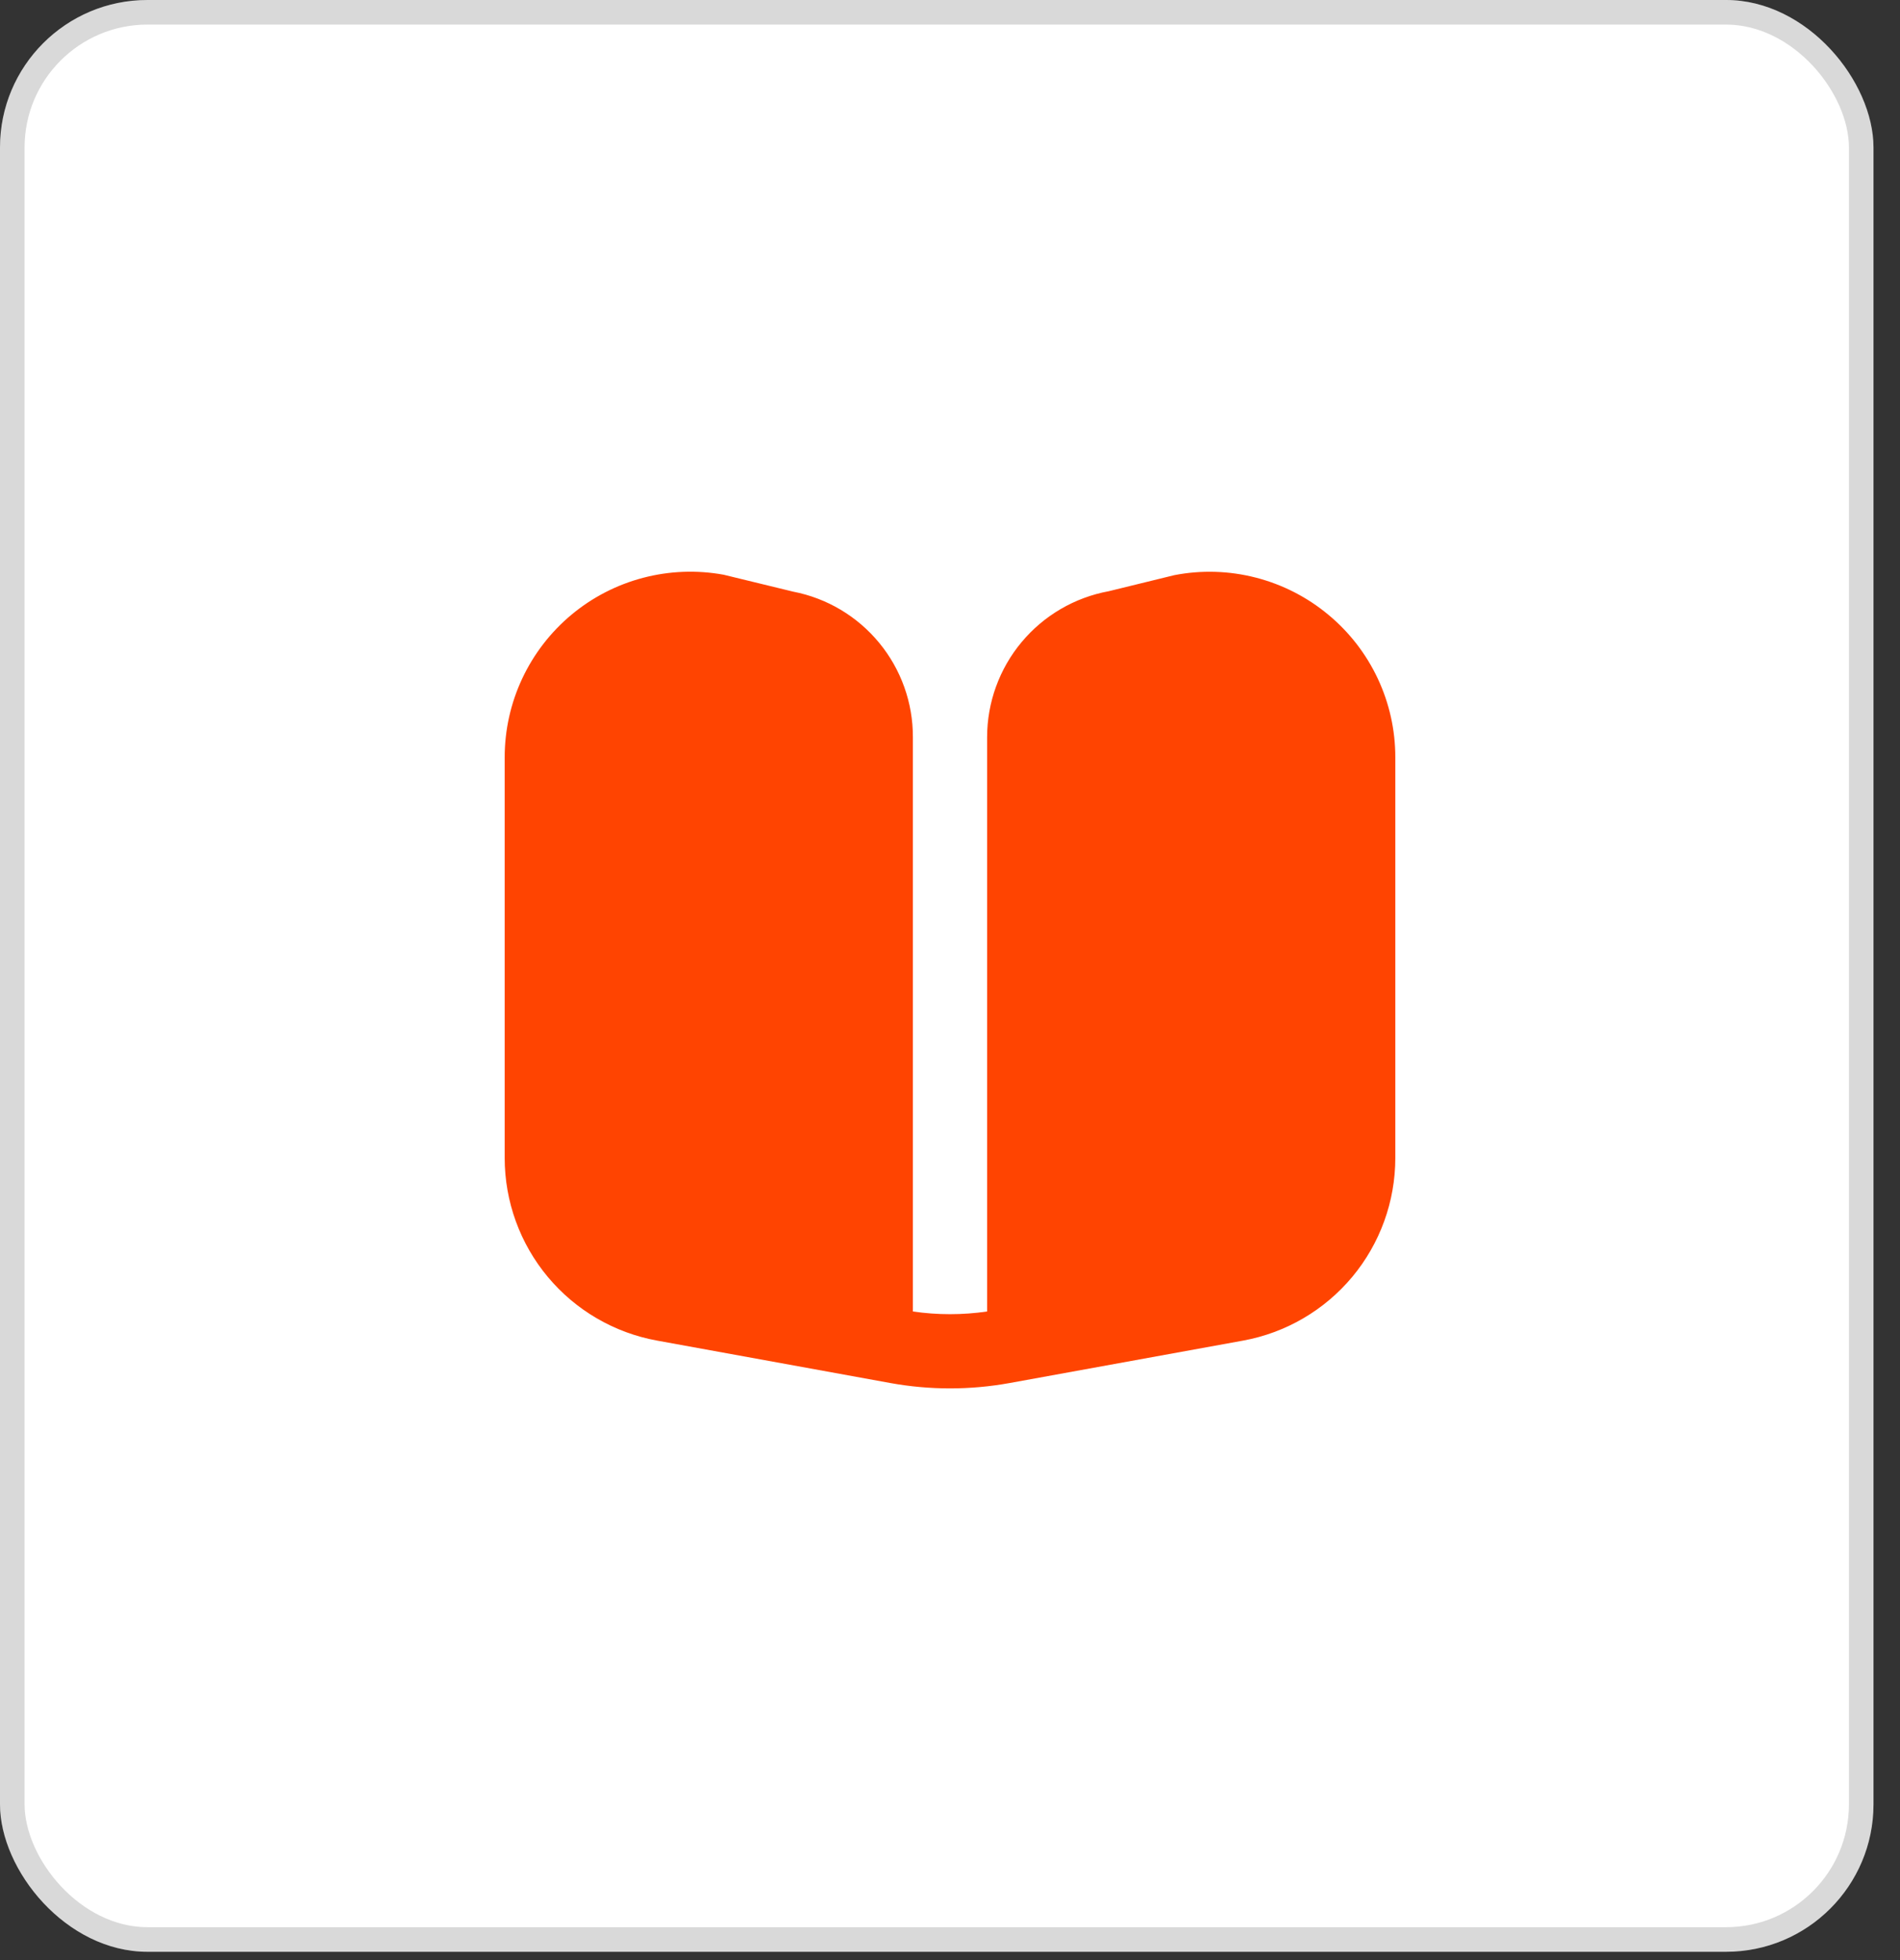
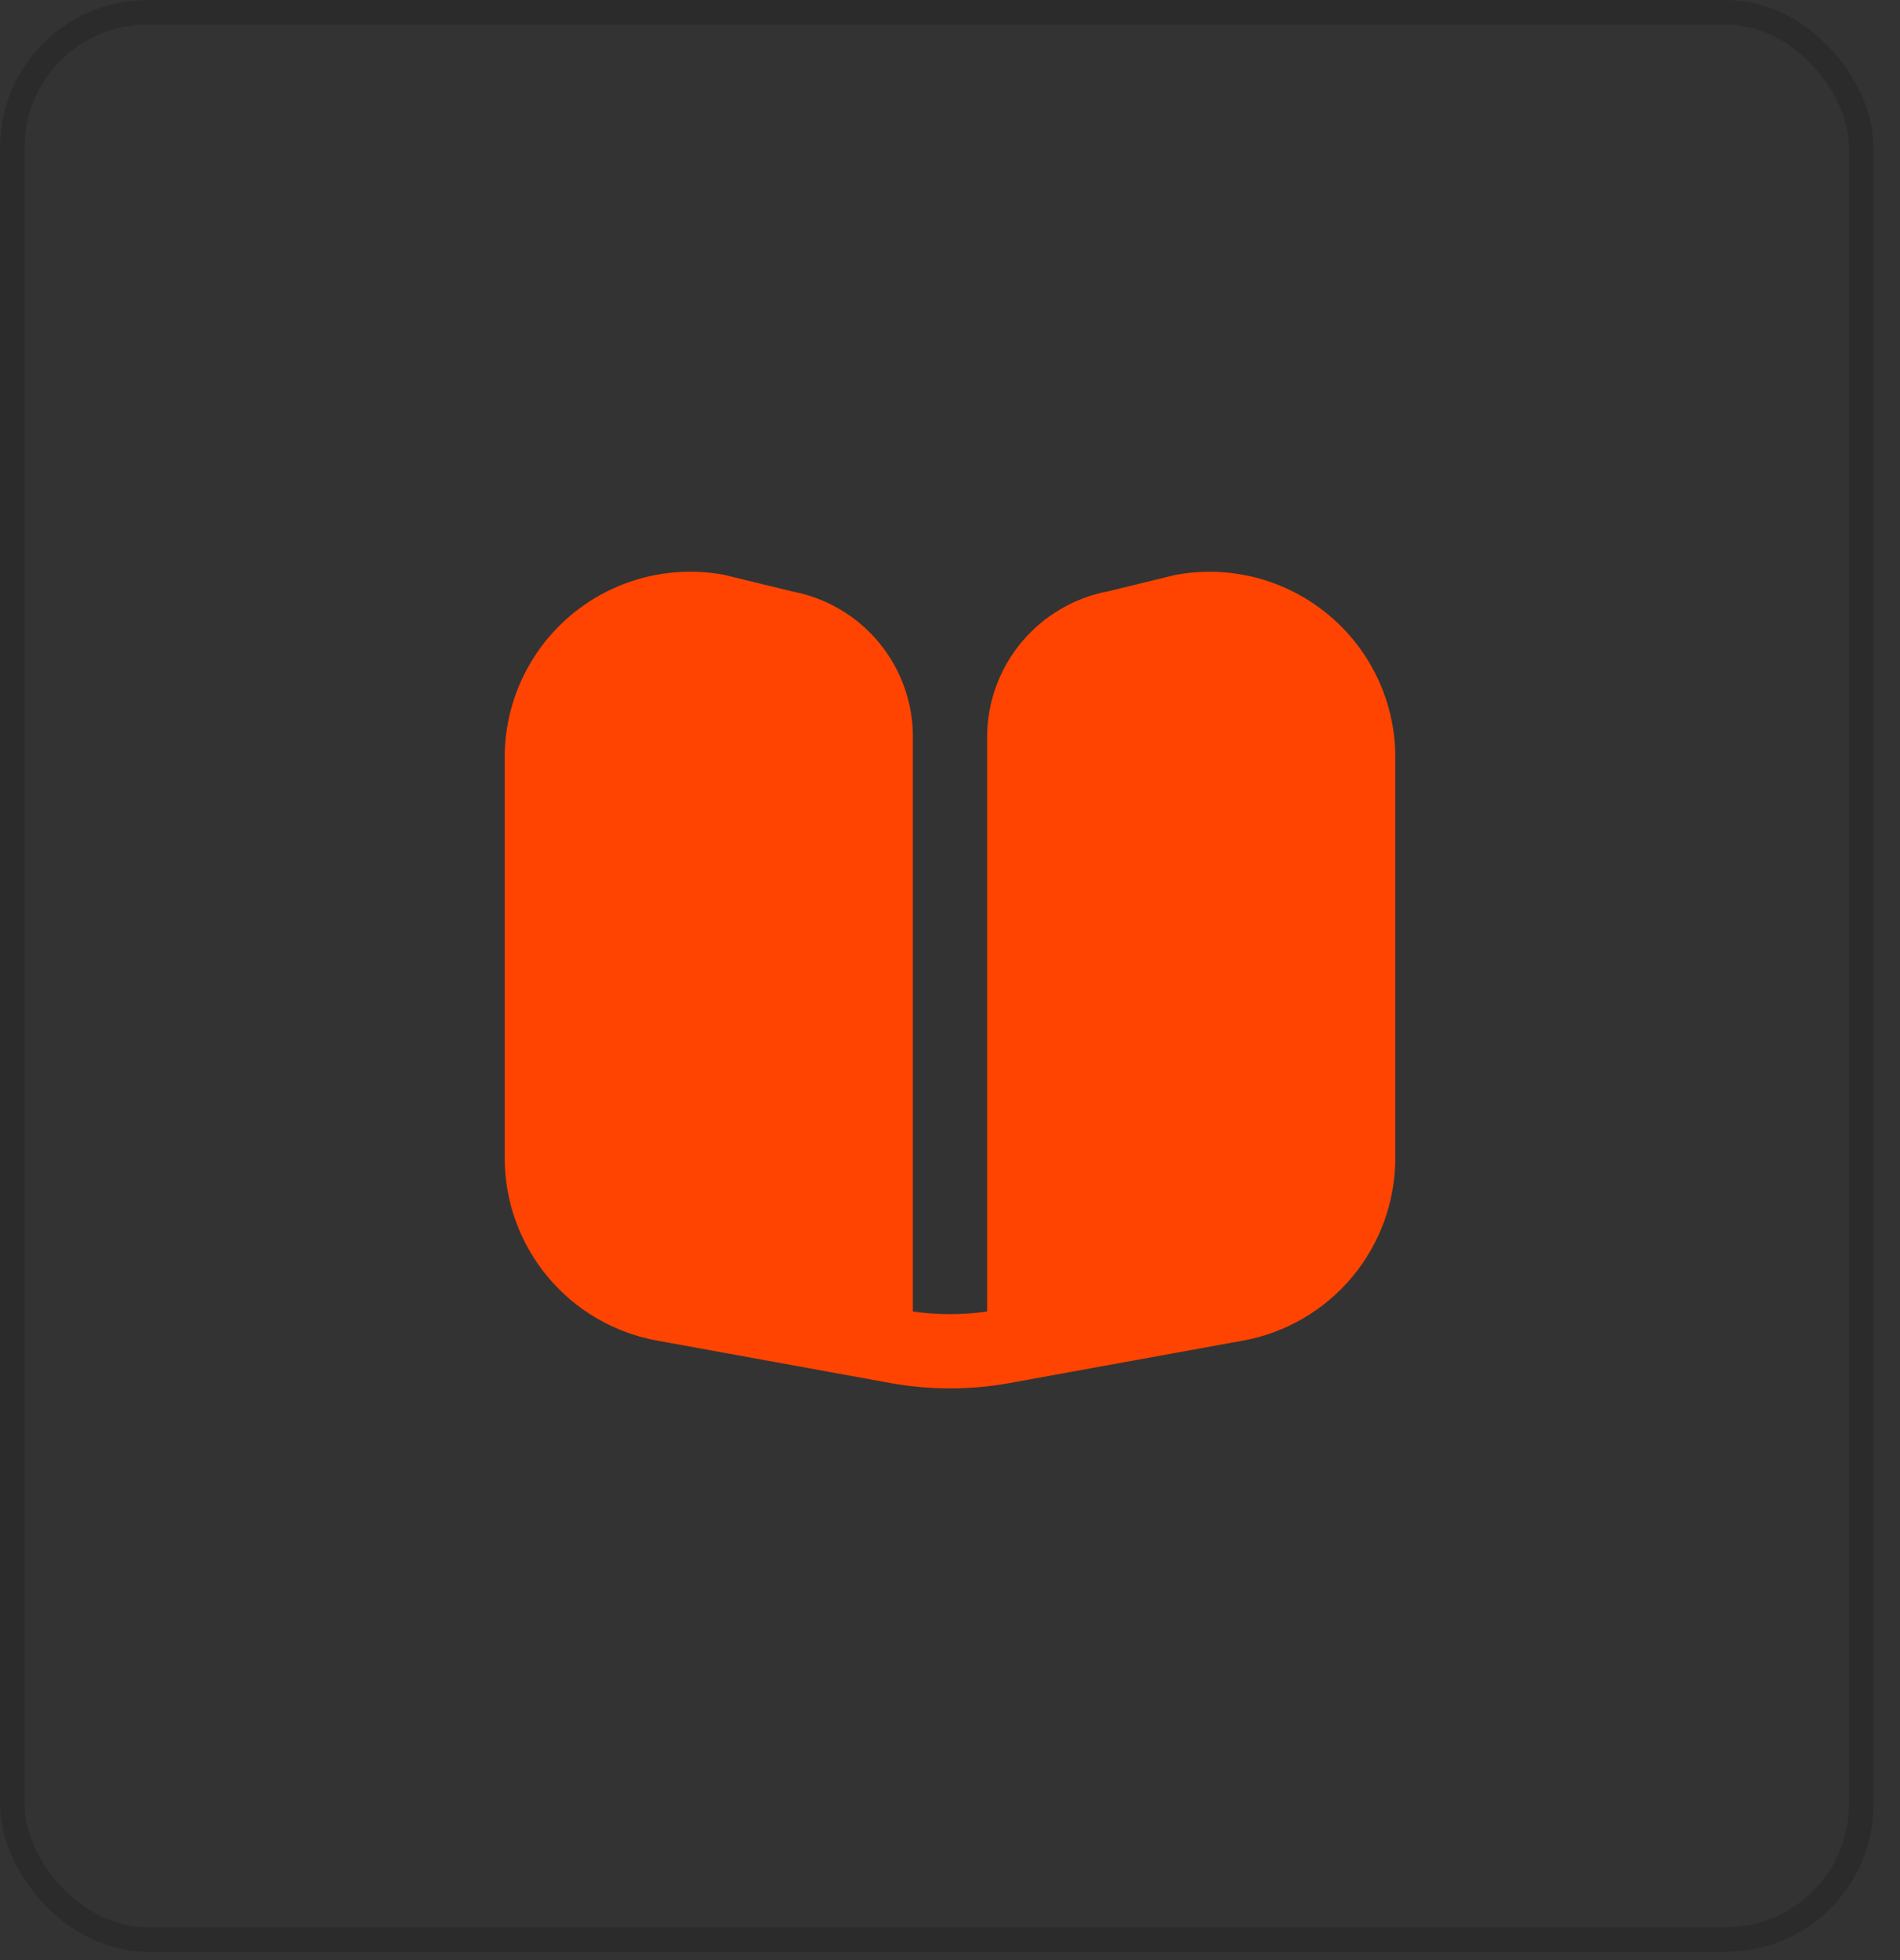
<svg xmlns="http://www.w3.org/2000/svg" width="64" height="66" viewBox="0 0 64 66" fill="none">
  <rect x="0" y="0" width="64" height="66" fill="#333333" stroke="none" />
  <g id="Group 1707478529">
    <g id="Group 1707478526">
      <g id="Rectangle 6529">
-         <rect width="63.107" height="65.72" rx="4.966" fill="white" />
        <rect x="0.414" y="0.414" width="62.28" height="64.892" rx="4.553" stroke="black" stroke-opacity="0.15" stroke-width="0.828" />
      </g>
    </g>
    <g id="book-alt 1" clip-path="url(#clip0_5_52)">
      <path id="Vector" d="M44.75 20.704C44.037 20.109 43.201 19.681 42.303 19.45C41.404 19.218 40.465 19.19 39.554 19.367L37.349 19.907C36.198 20.118 35.158 20.726 34.409 21.625C33.66 22.523 33.25 23.656 33.25 24.826V44.16C32.421 44.281 31.579 44.281 30.75 44.16V24.826C30.754 23.667 30.354 22.543 29.617 21.648C28.881 20.752 27.855 20.142 26.718 19.922L24.375 19.352C23.474 19.188 22.548 19.223 21.662 19.456C20.776 19.688 19.952 20.113 19.248 20.7C18.545 21.286 17.979 22.02 17.59 22.85C17.201 23.679 17 24.584 17 25.5V38.991C17 40.455 17.514 41.872 18.451 42.995C19.389 44.119 20.691 44.878 22.131 45.14L29.989 46.569C31.319 46.81 32.681 46.81 34.011 46.569L41.875 45.14C43.314 44.877 44.614 44.117 45.551 42.994C46.487 41.87 47 40.454 47 38.991V25.5C47.001 24.584 46.799 23.68 46.41 22.851C46.021 22.022 45.455 21.289 44.75 20.704Z" fill="#FF4401" />
    </g>
  </g>
  <defs>
    <clipPath id="clip0_5_52">
      <rect width="30" height="30" fill="white" transform="translate(17 18)" />
    </clipPath>
  </defs>
</svg>